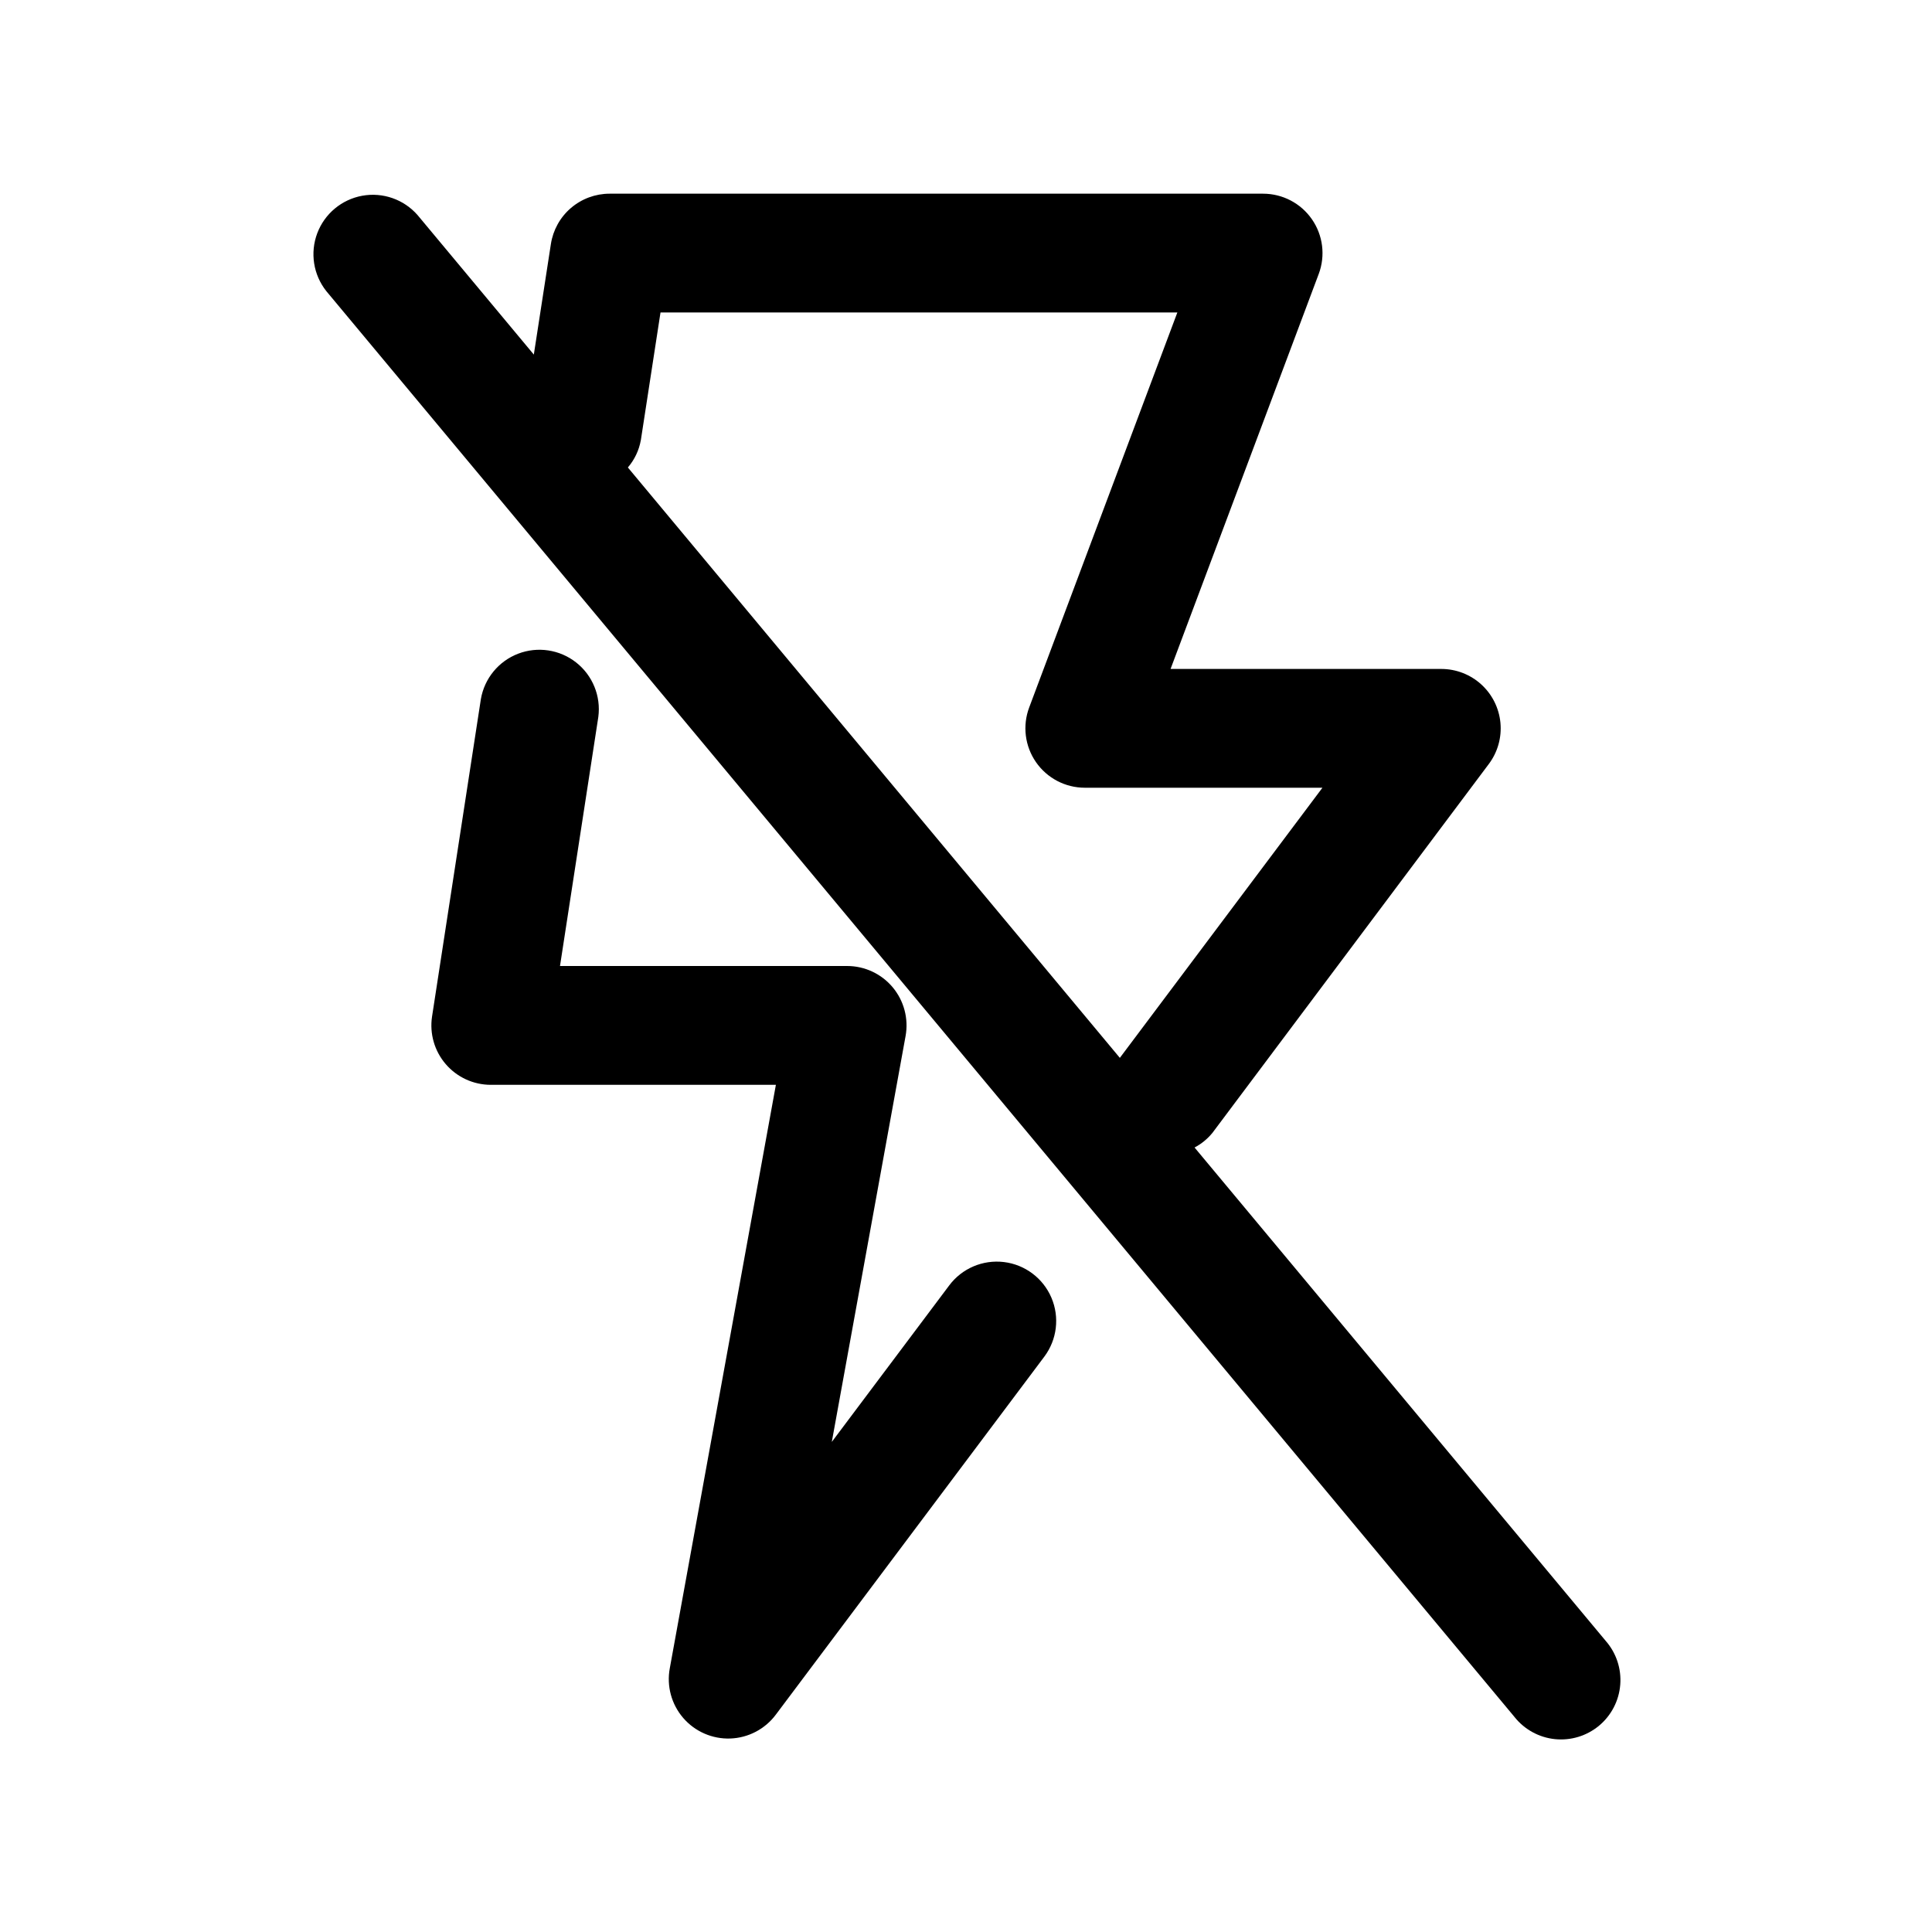
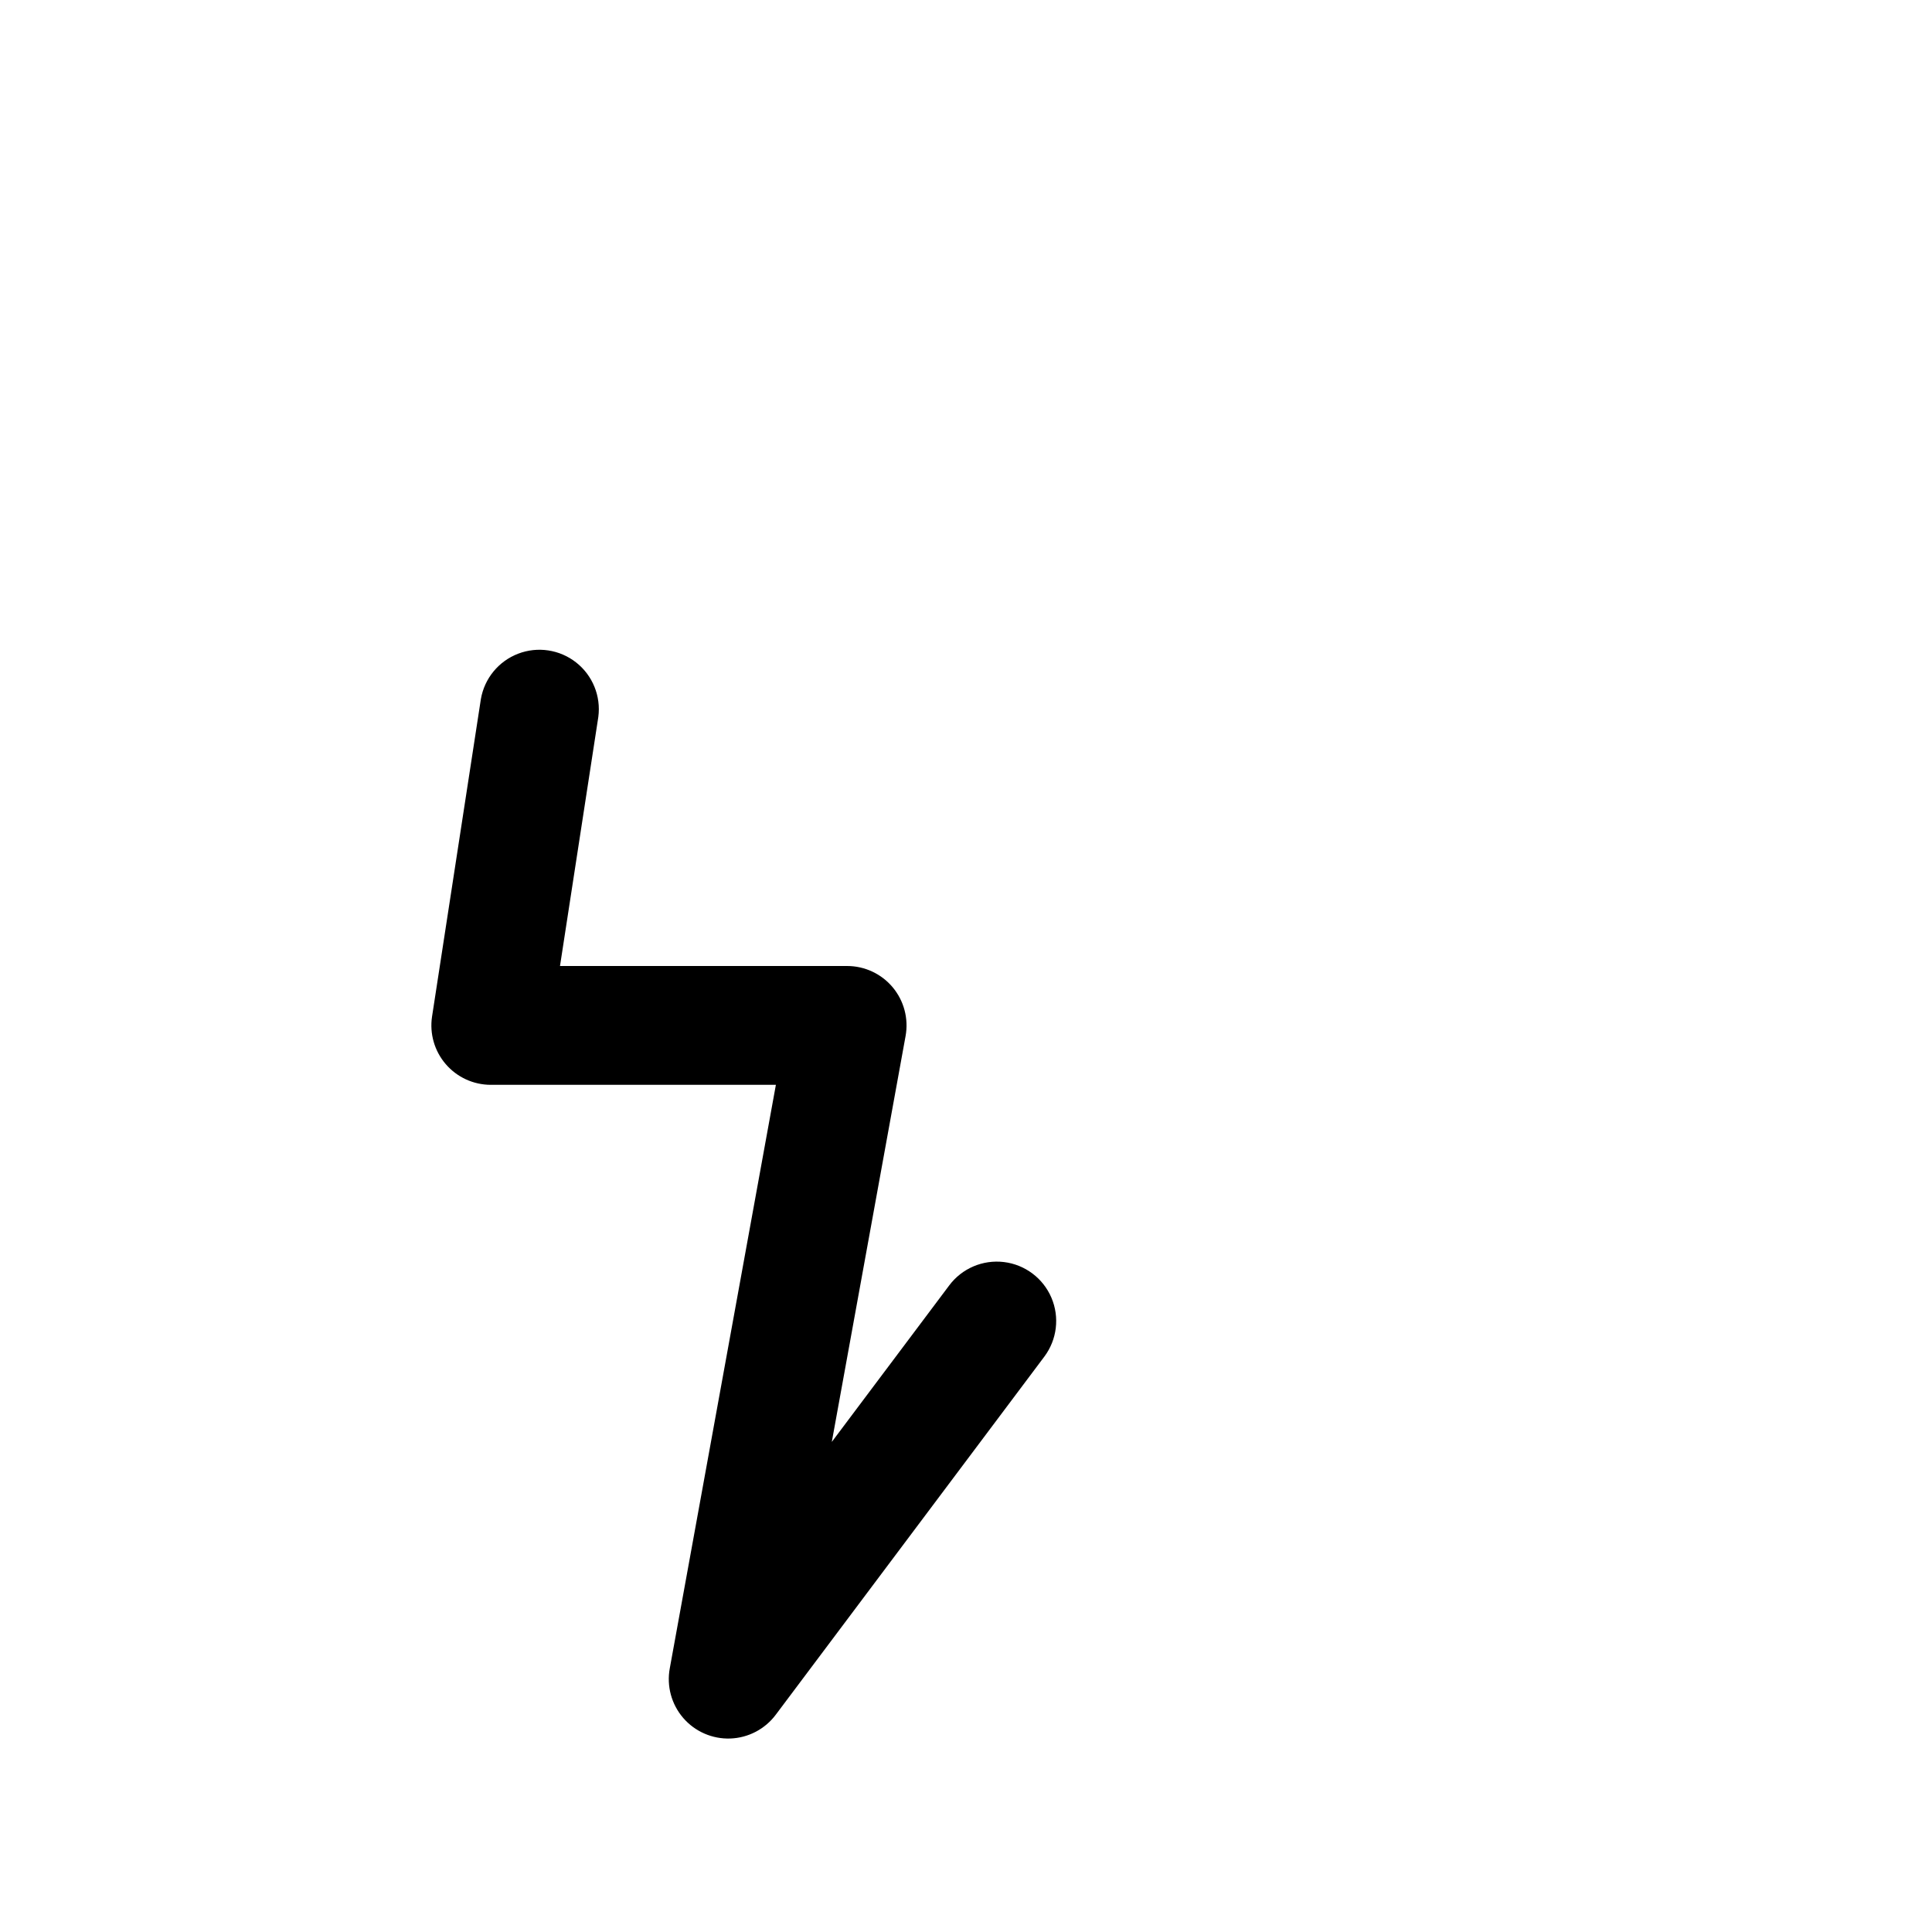
<svg xmlns="http://www.w3.org/2000/svg" fill="#000000" width="800px" height="800px" version="1.1" viewBox="144 144 512 512">
  <g>
    <path d="m395.56 484.64-31.125 41.484 19.555-107.58v0.004c0.828-4.59-0.418-9.312-3.406-12.891-2.988-3.582-7.41-5.652-12.07-5.656h-76.109l10.156-66c0.727-5.504-1.5-10.988-5.859-14.426s-10.207-4.324-15.391-2.336c-5.188 1.992-8.938 6.566-9.875 12.039l-12.941 84.137c-0.68 4.527 0.648 9.129 3.637 12.598 2.988 3.473 7.336 5.469 11.918 5.477h75.57l-28.117 154.62c-0.875 4.699 0.434 9.543 3.555 13.16 3.121 3.621 7.719 5.625 12.496 5.453 4.777-0.176 9.219-2.512 12.066-6.348l71.133-94.844c3.375-4.5 4.094-10.457 1.883-15.633-2.211-5.172-7.012-8.773-12.594-9.445-5.586-0.672-11.105 1.684-14.48 6.184z" />
-     <path d="m569.53 578.85-108.96-130.75c1.816-0.957 3.422-2.269 4.723-3.859l73.258-97.77c2.352-3.133 3.449-7.031 3.078-10.934s-2.184-7.523-5.082-10.16c-2.898-2.637-6.676-4.098-10.594-4.098h-71.742l39.266-104.68v0.004c1.812-4.84 1.137-10.258-1.809-14.5-2.941-4.246-7.781-6.773-12.945-6.773h-173.18c-3.762 0.004-7.394 1.352-10.25 3.797-2.852 2.449-4.734 5.84-5.305 9.555l-4.519 29.285-30.812-36.969c-3.644-4.164-9.207-6.109-14.652-5.125-5.449 0.988-9.977 4.762-11.93 9.941-1.949 5.18-1.039 11 2.398 15.336l314.88 377.86v0.004c2.637 3.32 6.5 5.441 10.719 5.875s8.434-0.852 11.695-3.566c3.258-2.715 5.281-6.629 5.613-10.859 0.336-4.227-1.051-8.41-3.844-11.602zm-255.7-318.19 5.211-33.852h136.97l-39.266 104.68c-1.812 4.832-1.141 10.25 1.801 14.492 2.941 4.242 7.773 6.777 12.938 6.777h62.977l-53.688 71.59-130.38-156.46c1.77-2.062 2.953-4.555 3.434-7.227z" />
  </g>
</svg>